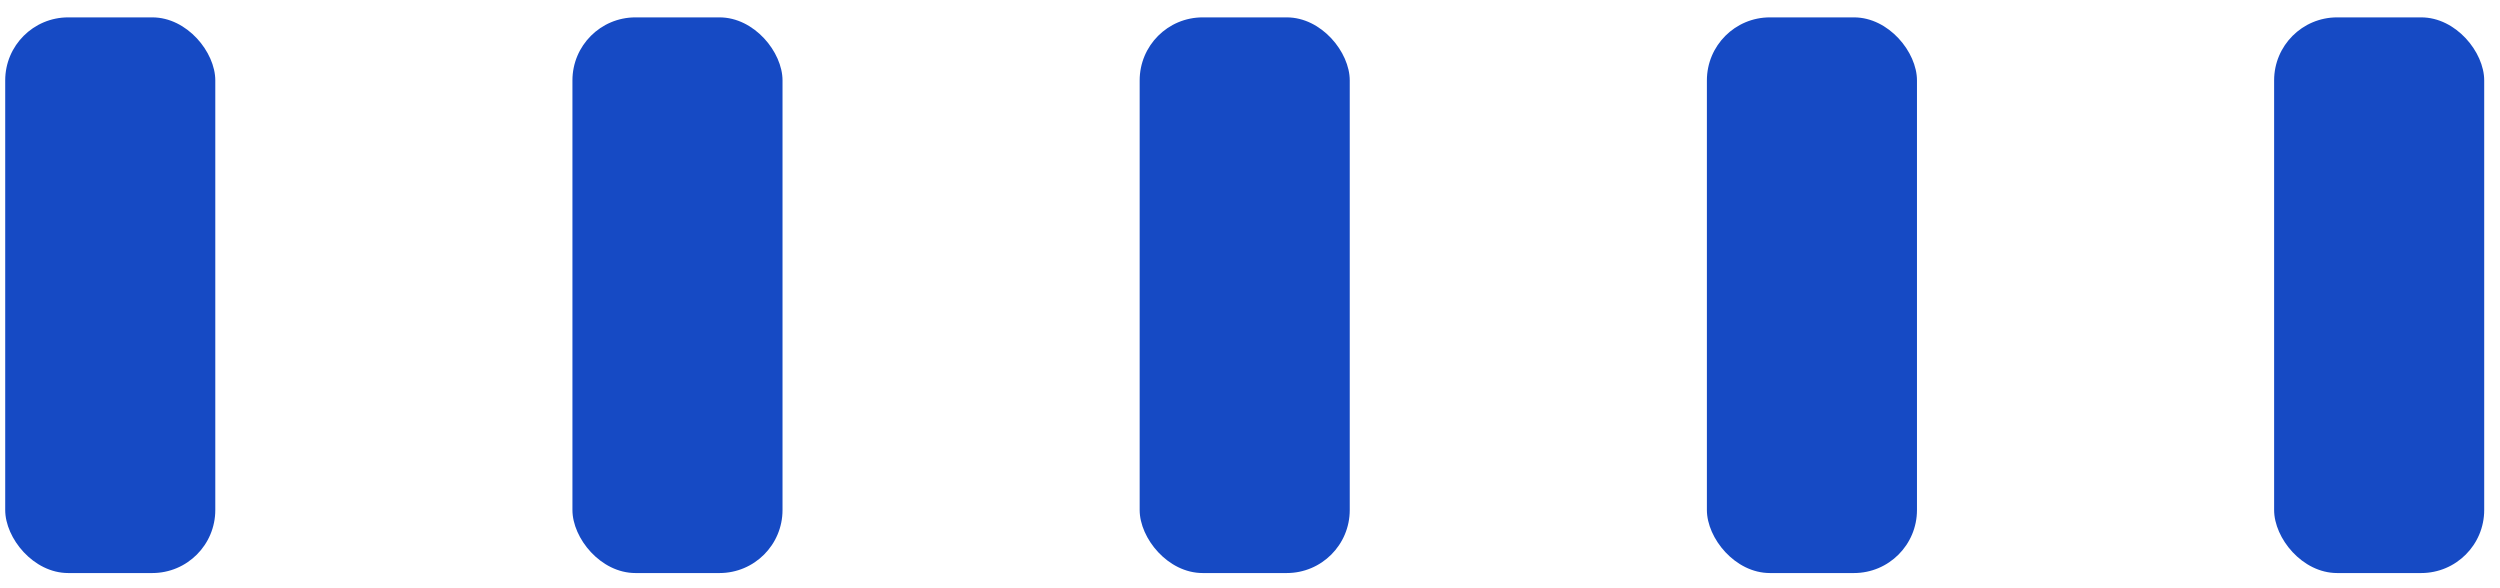
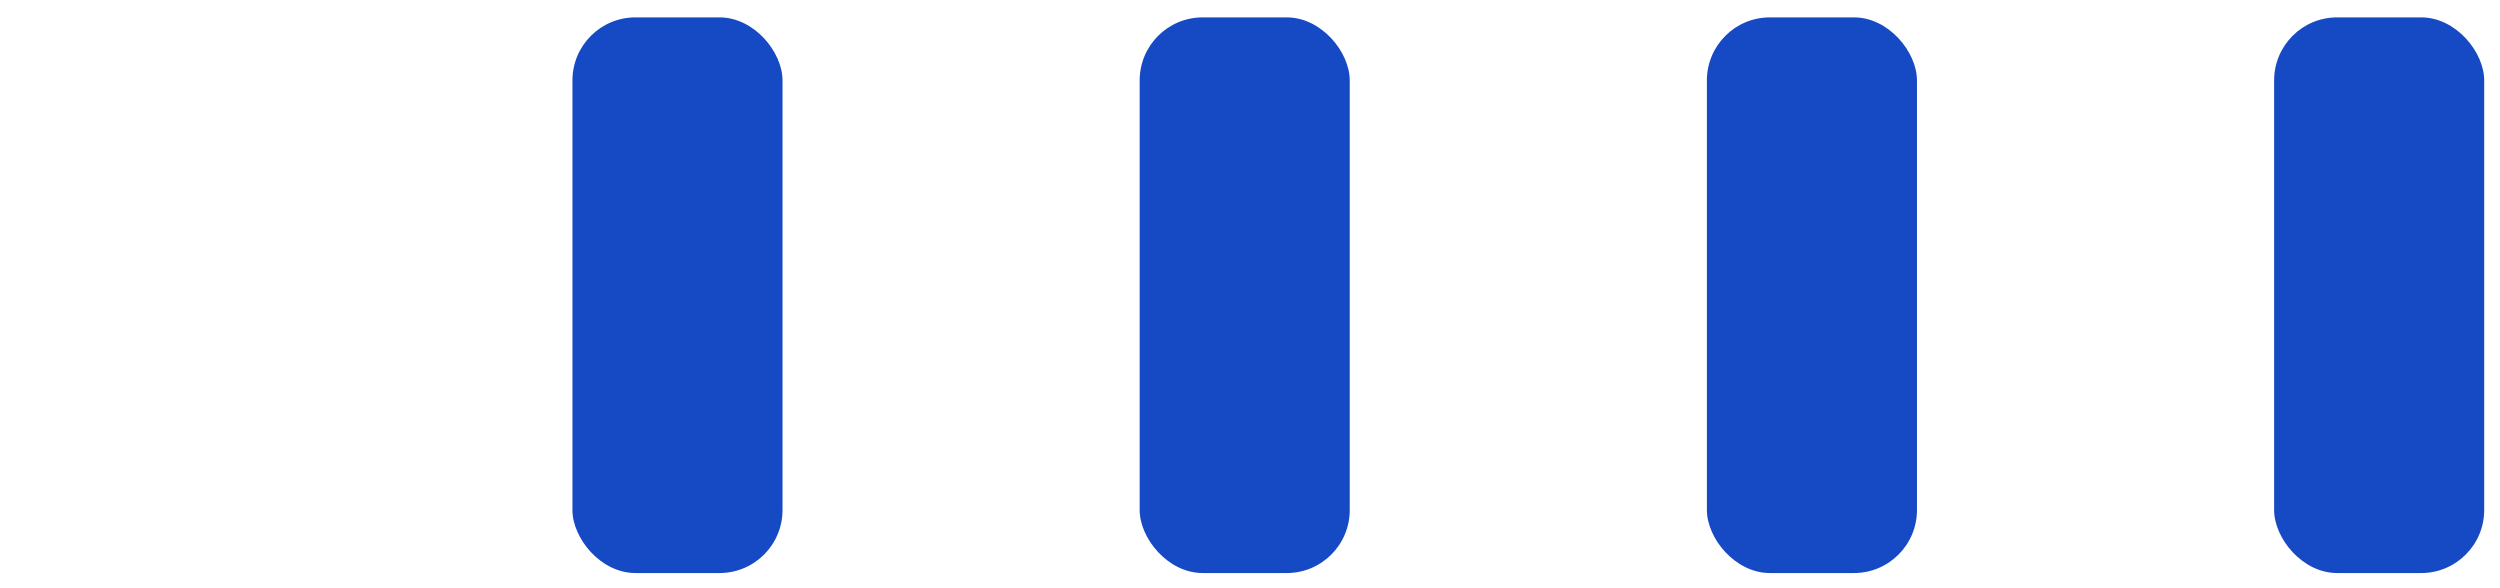
<svg xmlns="http://www.w3.org/2000/svg" width="119" height="28" viewBox="0 0 119 28" fill="none">
  <rect x="108.248" y="0.827" width="10" height="26.45" rx="3" fill="#164AC4" />
  <rect x="81.248" y="0.827" width="10" height="26.45" rx="3" fill="#164AC4" />
  <rect x="54.248" y="0.827" width="10" height="26.45" rx="3" fill="#164AC4" />
  <rect x="27.248" y="0.827" width="10" height="26.45" rx="3" fill="#164AC4" />
-   <rect x="0.248" y="0.827" width="10" height="26.45" rx="3" fill="#164AC4" />
</svg>